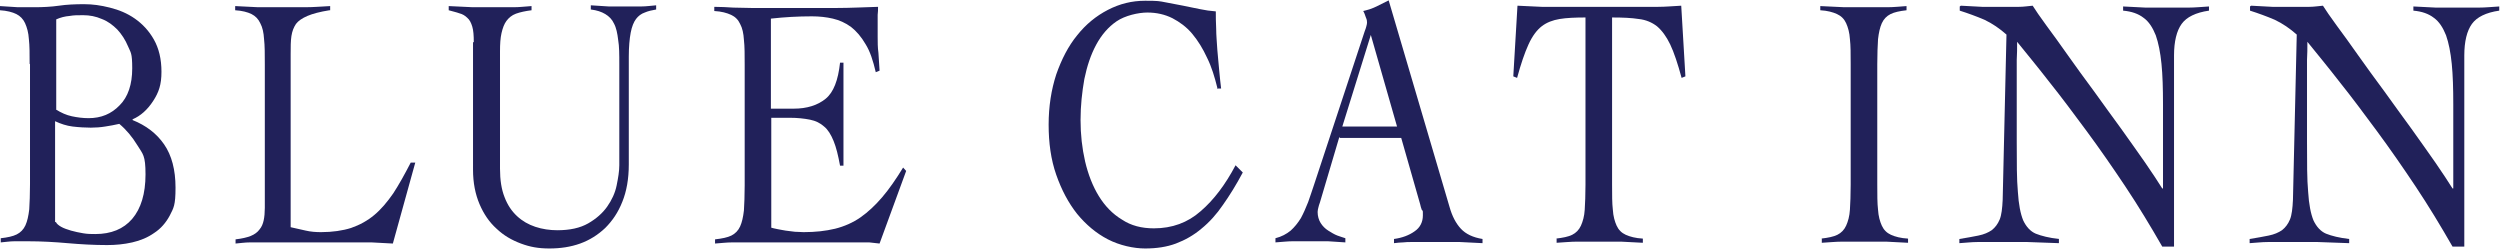
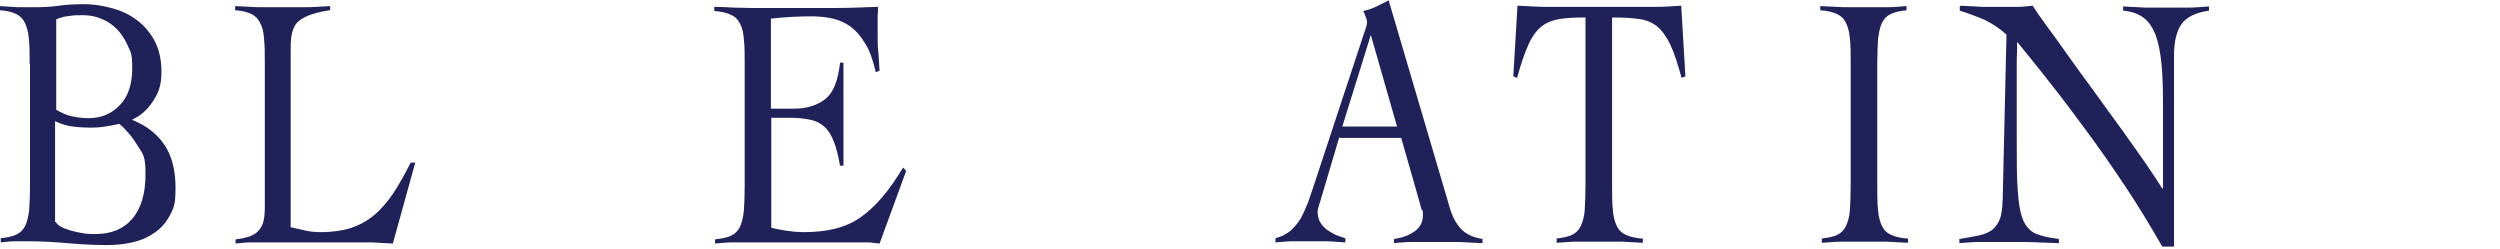
<svg xmlns="http://www.w3.org/2000/svg" id="_レイヤー_1" data-name="レイヤー_1" version="1.1" viewBox="0 0 658 65.5">
  <defs>
    <style>
      .st0 {
        fill: #21215a;
      }
    </style>
  </defs>
  <path class="st0" d="M7.8,16.9c0-2.7,0-4.9-.2-6.6-.1-1.7-.5-3.1-1-4.2-.5-1.1-1.3-1.9-2.3-2.4-1-.5-2.5-.9-4.3-1v-1.1c1.6.1,3.1.2,4.7.3,1.5,0,3.1,0,4.7,0s4.1-.1,6.1-.4c2-.3,4.3-.4,6.6-.4s4.4.3,6.8.9c2.4.6,4.6,1.5,6.6,2.9,2,1.4,3.7,3.2,5,5.5,1.3,2.3,2,5.1,2,8.5s-.7,5.4-2.2,7.7c-1.5,2.3-3.3,3.9-5.4,4.8v.2c3.5,1.4,6.3,3.5,8.3,6.4,2,2.9,3,6.7,3,11.4s-.5,5.3-1.5,7.3c-1,1.9-2.4,3.5-4.1,4.6-1.7,1.2-3.6,2-5.8,2.5-2.2.5-4.4.7-6.6.7-3.5,0-7-.2-10.4-.5-3.4-.3-6.9-.5-10.4-.5s-2.4,0-3.6,0c-1.2,0-2.4.2-3.6.3v-1.1c1.8-.2,3.2-.5,4.2-1,1-.5,1.8-1.3,2.3-2.4.5-1.1.8-2.5,1-4.2.1-1.7.2-3.9.2-6.6v-31.7ZM14.7,28.8c1.4.9,2.8,1.5,4.2,1.8,1.4.3,2.9.5,4.4.5,3.3,0,6-1.1,8.2-3.4,2.2-2.2,3.3-5.5,3.3-9.7s-.4-4.1-1.1-5.8c-.7-1.7-1.7-3.2-2.8-4.4-1.2-1.2-2.5-2.2-4.1-2.8-1.6-.7-3.2-1-4.9-1s-2.4,0-3.6.2c-1.2.1-2.4.4-3.5.9v23.7ZM14.7,58.4c.2.5.7.9,1.4,1.3.7.4,1.6.7,2.6,1,1,.3,2.1.5,3.2.7,1.1.2,2.2.2,3.2.2,4.1,0,7.4-1.3,9.7-4,2.3-2.7,3.5-6.6,3.5-11.7s-.7-5.3-2.1-7.6c-1.4-2.3-3-4.2-4.8-5.7-1.2.3-2.5.5-3.7.7-1.2.2-2.5.3-3.8.3s-3.2-.1-4.8-.3c-1.6-.2-3.1-.7-4.6-1.4v26.6Z" />
  <path class="st0" d="M86.7,2.7c-2.5.4-4.4.9-5.8,1.5-1.4.6-2.4,1.3-3,2.1-.6.9-1,1.9-1.2,3.2-.2,1.3-.2,2.9-.2,4.8v45.5c1.4.3,2.7.6,4,.9,1.3.3,2.6.4,4,.4,3,0,5.7-.4,7.9-1.1,2.3-.8,4.3-1.9,6.1-3.4,1.8-1.5,3.4-3.4,5-5.7,1.5-2.3,3-5,4.6-8.1h1.2l-5.9,21.3c-1.8-.1-3.7-.2-5.6-.3-1.9,0-3.7,0-5.6,0h-22.6c-1.3,0-2.6,0-3.8,0-1.3,0-2.6.2-3.8.3v-1.1c1.7-.2,3-.5,4-.9,1-.4,1.8-1,2.3-1.7.6-.7.9-1.5,1.1-2.4.2-.9.3-2.1.3-3.3V16.9c0-2.7,0-4.9-.2-6.6-.1-1.7-.4-3.1-1-4.2-.5-1.1-1.3-1.9-2.3-2.4-1-.5-2.5-.9-4.3-1v-1.1c2,.1,4,.2,6,.3,2,0,4,0,6,0s4.3,0,6.5,0c2.2,0,4.3-.2,6.5-.3v1.1Z" />
-   <path class="st0" d="M124.7,11.1c0-1.8-.1-3.1-.4-4.1-.3-1-.7-1.8-1.3-2.3-.6-.6-1.3-1-2.1-1.2-.8-.3-1.8-.5-2.8-.8v-1.1c2.2.1,4.3.2,6.3.3,2.1,0,4.2,0,6.3,0s3.1,0,4.6,0c1.5,0,3-.2,4.6-.3v1.1c-1.6.2-3,.5-4.1.9-1.1.4-1.9,1.1-2.5,1.9-.6.8-1,1.9-1.3,3.2-.3,1.3-.4,2.9-.4,4.8v30.9c0,3,.4,5.5,1.2,7.5.8,2.1,1.9,3.7,3.3,5,1.4,1.3,3,2.2,4.8,2.8,1.8.6,3.8.9,5.8.9,3.3,0,6-.6,8.1-1.8,2.1-1.2,3.8-2.7,5-4.4,1.2-1.7,2.1-3.6,2.5-5.6s.7-3.7.7-5.3v-26.6c0-2.5,0-4.7-.3-6.4-.2-1.7-.5-3.2-1.1-4.3-.5-1.1-1.3-1.9-2.3-2.5-1-.6-2.2-1-3.8-1.2v-1.1c1.6.1,3.2.2,4.7.3,1.6,0,3.1,0,4.7,0s2.6,0,3.9,0c1.3,0,2.6-.2,3.9-.3v1.1c-1.1.2-2.1.4-3,.8-.9.3-1.7.9-2.3,1.7-.6.8-1.1,2-1.4,3.6-.3,1.6-.5,3.7-.5,6.3v28.4c0,3.8-.6,7.1-1.7,9.8-1.1,2.8-2.6,5-4.5,6.9-1.9,1.8-4.1,3.2-6.6,4.1-2.5.9-5.2,1.3-8.1,1.3s-5.1-.4-7.5-1.3c-2.4-.9-4.5-2.1-6.4-3.9-1.9-1.7-3.4-3.9-4.5-6.5-1.1-2.6-1.7-5.6-1.7-9V11.1Z" />
  <path class="st0" d="M202.9,59.9c.5.1,1,.3,1.7.4.7.1,1.4.3,2.2.4.8.1,1.6.2,2.4.3.8,0,1.6.1,2.3.1,3.1,0,5.8-.3,8.3-.9,2.4-.6,4.7-1.6,6.7-3,2-1.4,3.9-3.2,5.7-5.3,1.8-2.1,3.6-4.7,5.5-7.8l.8.9-7,19.1c-.9-.1-1.8-.2-2.7-.3-.9,0-1.8,0-2.7,0h-28.9c-1.5,0-3,0-4.5,0-1.5,0-3,.2-4.5.3v-1.1c1.8-.2,3.3-.5,4.3-1,1-.5,1.8-1.3,2.3-2.4.5-1.1.8-2.5,1-4.2.1-1.7.2-3.9.2-6.6v-31.7c0-2.7,0-4.9-.2-6.6-.1-1.7-.4-3.1-1-4.2-.5-1.1-1.3-1.9-2.4-2.4-1.1-.5-2.5-.9-4.4-1v-1.1c1.7,0,3.4.1,5,.2,1.6,0,3.2.1,4.8.1,1.7,0,3.4,0,5.3,0h6.3c3.6,0,7.2,0,10.8,0,3.6,0,7.2-.2,10.9-.3,0,.7,0,1.4-.1,2.1,0,.7,0,1.4,0,2v3.8c0,1.4,0,2.8.2,4.2.1,1.4.2,3,.3,4.7l-1,.4c-.7-3-1.5-5.5-2.7-7.4-1.1-1.9-2.4-3.4-3.8-4.5-1.5-1.1-3.1-1.8-4.8-2.2-1.7-.4-3.6-.6-5.5-.6-3.6,0-7.2.2-10.8.6v23.7c1,0,2,0,3,0,.9,0,1.9,0,3,0,3.5,0,6.3-.9,8.4-2.6s3.3-4.9,3.8-9.5h.9c0,2.3,0,4.6,0,6.8,0,2.3,0,4.5,0,6.7s0,4.6,0,6.8c0,2.3,0,4.6,0,6.8h-.9c-.5-2.7-1-4.8-1.7-6.5-.7-1.7-1.5-3-2.5-3.8-1-.9-2.2-1.5-3.7-1.8-1.5-.3-3.3-.5-5.3-.5h-4.9v29.3Z" />
-   <path class="st0" d="M320.4,23.1c-.7-2.8-1.5-5.5-2.7-7.9-1.1-2.4-2.4-4.5-3.9-6.3-1.5-1.8-3.3-3.1-5.2-4.1-2-1-4.2-1.5-6.6-1.5s-5.9.8-8.1,2.3c-2.2,1.5-4,3.6-5.4,6.2-1.4,2.6-2.4,5.6-3.1,9-.6,3.4-1,7-1,10.8s.4,7.4,1.2,10.9c.8,3.4,2,6.5,3.6,9.1,1.6,2.6,3.6,4.7,6.1,6.2,2.4,1.6,5.2,2.3,8.4,2.3,4.8,0,8.9-1.5,12.3-4.5,3.5-3,6.5-7,9.2-12.1l1.9,1.9c-1.7,3.2-3.5,6.1-5.2,8.5-1.7,2.5-3.6,4.6-5.7,6.3-2,1.7-4.3,3-6.7,3.9-2.4.9-5.1,1.3-8.1,1.3s-6.7-.8-9.8-2.4c-3.1-1.6-5.8-3.9-8.1-6.7-2.3-2.9-4.1-6.3-5.5-10.3-1.4-4-2-8.4-2-13.2s.7-9.2,2-13.2c1.4-4,3.2-7.5,5.5-10.3,2.3-2.9,5-5.1,8.1-6.7,3.1-1.6,6.3-2.4,9.8-2.4s3.7.1,5.3.4c1.6.3,3.2.6,4.7.9,1.5.3,3,.6,4.4.9,1.4.3,2.8.5,4.2.6,0,1.3,0,2.9.1,4.6,0,1.8.2,3.6.3,5.5.2,1.9.3,3.7.5,5.5.2,1.8.3,3.4.5,4.7h-1.1Z" />
  <path class="st0" d="M352.5,36.1l-5.1,17.2c-.2.5-.3.9-.4,1.3-.1.4-.2.8-.2,1.2,0,1.1.3,2.1.8,2.9.5.8,1.2,1.5,2,2,.8.5,1.6,1,2.4,1.3.8.3,1.5.5,2.1.7v1.1c-1.5-.1-3.1-.2-4.6-.3-1.5,0-3.1,0-4.7,0s-3,0-4.5,0c-1.5,0-3,.2-4.6.3v-1.1c1.6-.4,2.9-1.1,4-2,1-.9,1.9-2,2.7-3.3.7-1.3,1.3-2.7,1.9-4.2.5-1.5,1.1-3.1,1.6-4.7l13.3-40.3c.2-.4.3-.9.4-1.2.1-.4.2-.7.2-1s0-.8-.3-1.4c-.2-.6-.4-1.2-.7-1.7,1.3-.3,2.5-.7,3.5-1.2,1-.5,2-1,3.2-1.6l16,54.3c.7,2.5,1.7,4.4,3,5.8,1.3,1.4,3.2,2.3,5.7,2.7v1.1c-2-.1-4.1-.2-6-.3-2,0-4,0-6.2,0h-3.6c-1,0-1.9,0-2.8,0-.8,0-1.6,0-2.3.1-.7,0-1.5.1-2.4.2v-1.1c2.2-.3,4-1,5.4-2,1.5-1,2.2-2.5,2.2-4.2s0-1-.3-1.5c-.2-.5-.3-1-.4-1.4l-5-17.5h-16.1ZM360.8,9.2l-7.5,24.1h14.4l-6.9-24.1Z" />
  <path class="st0" d="M409.5,62.8c1.8-.2,3.3-.5,4.3-1,1-.5,1.8-1.3,2.3-2.4.5-1.1.9-2.5,1-4.2.1-1.7.2-3.9.2-6.6V4.6c-2.7,0-5,.1-6.8.4-1.8.3-3.4.9-4.7,1.9-1.3,1-2.5,2.6-3.5,4.8-1,2.2-2,5.1-3,8.8l-1-.4,1.1-18.6c2.2.1,4.3.2,6.4.3,2.1,0,4.2,0,6.4,0h18.1c2,0,4.1,0,6.1,0,2,0,4-.2,6.1-.3l1.1,18.6-1,.4c-1-3.7-2-6.7-3-8.8-1-2.1-2.2-3.7-3.5-4.8-1.3-1-2.9-1.7-4.8-1.9-1.9-.3-4.2-.4-7-.4v44c0,2.7,0,4.9.2,6.6.1,1.7.5,3.1,1,4.2s1.3,1.9,2.4,2.4c1.1.5,2.6.9,4.5,1v1.1c-1.9-.1-3.9-.2-5.8-.3-1.9,0-3.9,0-5.8,0s-3.8,0-5.6,0c-1.8,0-3.7.2-5.5.3v-1.1Z" />
  <path class="st0" d="M479.3,62.8c1.8-.2,3.3-.5,4.3-1,1-.5,1.8-1.3,2.3-2.4.5-1.1.9-2.5,1-4.2.1-1.7.2-3.9.2-6.6v-31.7c0-2.7,0-4.9-.2-6.6-.1-1.7-.5-3.1-1-4.2-.5-1.1-1.3-1.9-2.4-2.4-1.1-.5-2.5-.9-4.4-1v-1.1c2.2.1,4.2.2,6.3.3,2,0,4.1,0,6.3,0s3.4,0,5.1,0c1.7,0,3.4-.2,5-.3v1.1c-1.8.2-3.2.5-4.2,1-1,.5-1.8,1.3-2.3,2.4-.5,1.1-.8,2.5-1,4.2-.1,1.7-.2,3.9-.2,6.6v31.7c0,2.7,0,4.9.2,6.6.1,1.7.5,3.1,1,4.2.5,1.1,1.3,1.9,2.4,2.4,1.1.5,2.6.9,4.5,1v1.1c-1.9-.1-3.9-.2-5.8-.3-1.9,0-3.9,0-5.8,0s-3.8,0-5.6,0c-1.8,0-3.7.2-5.5.3v-1.1Z" />
  <path class="st0" d="M516.1,1.5c1.9.1,3.8.2,5.6.3,1.8,0,3.8,0,6.1,0s2.4,0,3.6,0c1.2,0,2.4-.2,3.6-.3.7,1.1,1.9,2.9,3.6,5.2,1.7,2.3,3.6,4.9,5.7,7.9,2.1,3,4.4,6.1,6.9,9.5,2.4,3.4,4.8,6.6,7.1,9.8,2.3,3.2,4.4,6.2,6.3,8.9,1.9,2.8,3.4,5,4.5,6.8h.2c0-1.9,0-3.8,0-5.6,0-1.9,0-3.7,0-5.6v-11c0-4-.1-7.6-.4-10.6-.3-3-.8-5.5-1.5-7.5-.8-2-1.8-3.6-3.2-4.6-1.4-1.1-3.2-1.7-5.4-1.9v-1.1c1.9.1,3.9.2,5.9.3,2,0,3.9,0,5.9,0s3.6,0,5.4,0c1.8,0,3.6-.2,5.4-.3v1.1c-3.5.5-5.9,1.7-7.2,3.5-1.3,1.8-2,4.6-2,8.3v50.3h-3.1c-3.1-5.4-6.3-10.7-9.7-15.8-3.4-5.1-6.8-10-10.2-14.6-3.4-4.6-6.6-8.9-9.8-12.9-3.1-4-6-7.5-8.5-10.6,0,1.6,0,3.3-.1,4.8,0,1.6,0,3.2,0,4.8v16.6c0,5.6,0,10.1.3,13.3.2,3.3.7,5.8,1.4,7.5.8,1.7,1.9,2.9,3.3,3.5,1.5.6,3.5,1.1,6.1,1.4v1.1c-2.8-.1-5.6-.2-8.3-.3-2.7,0-5.4,0-8.3,0s-3.2,0-4.8,0c-1.6,0-3.1.2-4.8.3v-1.1c1.9-.3,3.5-.6,5-.9s2.6-.8,3.5-1.4c.9-.7,1.6-1.6,2.1-2.8.5-1.2.7-3,.8-5.2l1-43.5c-1.8-1.6-3.7-2.9-5.8-3.9-2.1-.9-4.3-1.7-6.5-2.4v-1.1Z" />
-   <path class="st0" d="M592.5,1.5c1.9.1,3.8.2,5.6.3,1.8,0,3.8,0,6.1,0s2.4,0,3.6,0c1.2,0,2.4-.2,3.6-.3.7,1.1,1.9,2.9,3.6,5.2,1.7,2.3,3.6,4.9,5.7,7.9,2.1,3,4.4,6.1,6.9,9.5,2.4,3.4,4.8,6.6,7.1,9.8,2.3,3.2,4.4,6.2,6.3,8.9,1.9,2.8,3.4,5,4.5,6.8h.2c0-1.9,0-3.8,0-5.6,0-1.9,0-3.7,0-5.6v-11c0-4-.1-7.6-.4-10.6-.3-3-.8-5.5-1.5-7.5-.8-2-1.8-3.6-3.2-4.6-1.4-1.1-3.2-1.7-5.4-1.9v-1.1c1.9.1,3.9.2,5.9.3,2,0,3.9,0,5.9,0s3.6,0,5.4,0c1.8,0,3.6-.2,5.4-.3v1.1c-3.5.5-5.9,1.7-7.2,3.5-1.3,1.8-2,4.6-2,8.3v50.3h-3.1c-3.1-5.4-6.3-10.7-9.7-15.8-3.4-5.1-6.8-10-10.2-14.6-3.4-4.6-6.6-8.9-9.8-12.9-3.1-4-6-7.5-8.5-10.6,0,1.6,0,3.3-.1,4.8,0,1.6,0,3.2,0,4.8v16.6c0,5.6,0,10.1.3,13.3.2,3.3.7,5.8,1.4,7.5.8,1.7,1.9,2.9,3.3,3.5,1.5.6,3.5,1.1,6.1,1.4v1.1c-2.8-.1-5.6-.2-8.3-.3-2.7,0-5.4,0-8.3,0s-3.2,0-4.8,0c-1.6,0-3.1.2-4.8.3v-1.1c1.9-.3,3.5-.6,5-.9s2.6-.8,3.5-1.4c.9-.7,1.6-1.6,2.1-2.8.5-1.2.7-3,.8-5.2l1-43.5c-1.8-1.6-3.7-2.9-5.8-3.9-2.1-.9-4.3-1.7-6.5-2.4v-1.1Z" />
</svg>